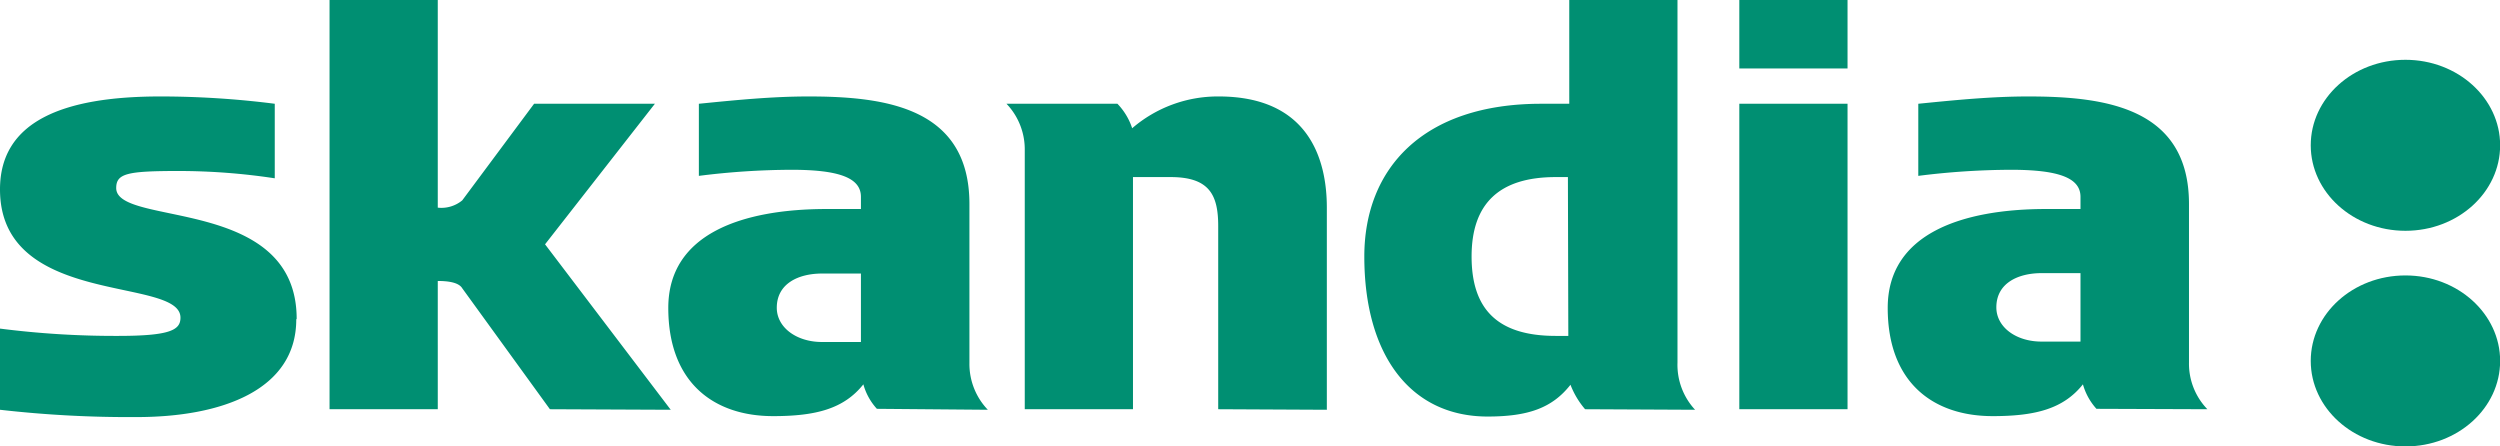
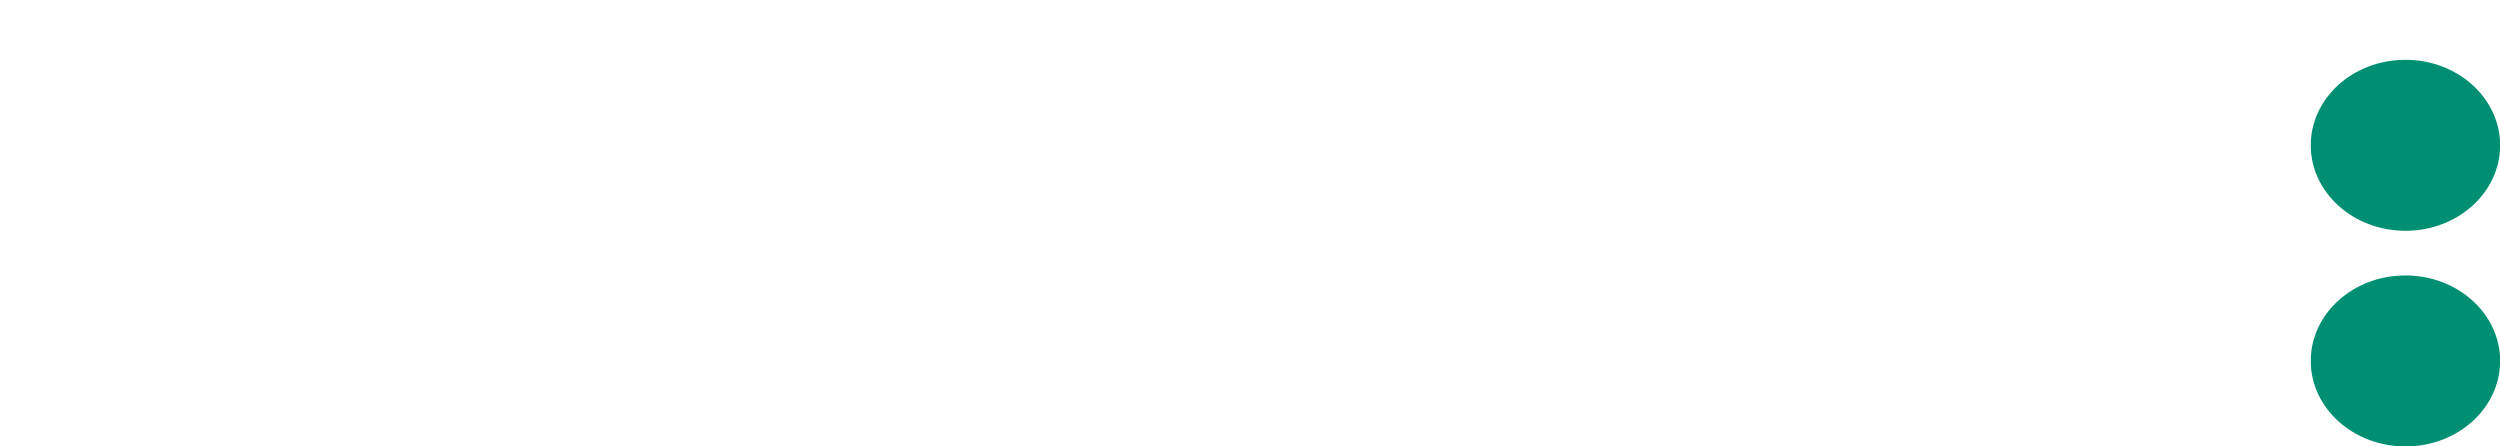
<svg xmlns="http://www.w3.org/2000/svg" id="Layer_1" data-name="Layer 1" width="184.8" height="33" viewBox="0 0 184.8 33">
-   <path d="M63.64,25.28H60.76c-1.89,0-3.34-1.08-3.34-2.53,0-1.8,1.62-2.53,3.34-2.53h2.88Zm52.29-.45H115c-4.33,0-6.22-2-6.22-5.87s2-5.87,6.22-5.87h.9Zm-94-1.26c0-9.12-13.34-6.78-13.34-9.67,0-1.08.82-1.26,4.6-1.26a47.31,47.31,0,0,1,7.12.54V7.67a66.9,66.9,0,0,0-8.47-.54C4.6,7.13,0,9,0,14c0,8.75,13.34,6.41,13.34,9.48,0,.9-.72,1.35-4.6,1.35A67.12,67.12,0,0,1,0,24.29v6a84.46,84.46,0,0,0,10.1.54c6.3,0,11.8-2,11.8-7.22m27.68,6.68L40.29,18.06,48.41,7.67H39.48l-5.31,7.14a2.42,2.42,0,0,1-1.81.54V0h-8V30.25h8V20.77c.72,0,1.54.09,1.81.54l6.48,8.94Zm23.44,0a4.89,4.89,0,0,1-1.36-3.44V15.08c0-7.14-6.22-7.95-11.9-7.95-2.7,0-5.4.27-8.1.54V13a55.76,55.76,0,0,1,6.85-.45c3.6,0,5.13.63,5.13,2v.9H61.12c-6.22,0-11.72,1.81-11.72,7.31s3.34,8,7.75,8c3.16,0,5.23-.54,6.67-2.35a4.42,4.42,0,0,0,1,1.81Zm25.06,0V15.35c0-3.61-1.36-8.22-8-8.22a9.69,9.69,0,0,0-6.39,2.35,4.72,4.72,0,0,0-1.09-1.81h-8.2a4.88,4.88,0,0,1,1.35,3.44V30.25h8V13.09h2.79c2.89,0,3.51,1.36,3.51,3.62V30.25Zm27.22,0A4.88,4.88,0,0,1,124,26.81V0h-8V7.67h-2.08c-8.74,0-13.07,4.79-13.07,11.29,0,7.31,3.43,11.83,9.11,11.83,3,0,4.78-.63,6.13-2.35a6.17,6.17,0,0,0,1.08,1.81ZM136.57,7.67h-8V30.25h8Zm0-7.67h-8V5.06h8Zm26.6,30.25a4.84,4.84,0,0,1-1.36-3.44V15.08c0-7.14-6.22-7.95-11.89-7.95-2.72,0-5.42.27-8.12.54V13a55.89,55.89,0,0,1,6.85-.45c3.61,0,5.14.63,5.14,2v.9h-2.53c-6.21,0-11.72,1.81-11.72,7.31s3.34,8,7.76,8c3.16,0,5.23-.54,6.67-2.35a4.51,4.51,0,0,0,1,1.81Zm-9.38-5h-2.88c-1.9,0-3.34-1.08-3.34-2.53,0-1.8,1.62-2.53,3.34-2.53h2.88Z" style="fill:#008f72" />
  <path d="M177.81,33c-3.87,0-7-2.84-7-6.32s3.12-6.32,7-6.32,7,2.85,7,6.32-3.11,6.32-7,6.32m0-15.94c-3.87,0-7-2.84-7-6.32s3.12-6.32,7-6.32,7,2.85,7,6.32-3.11,6.32-7,6.32" style="fill:#008f72" />
</svg>